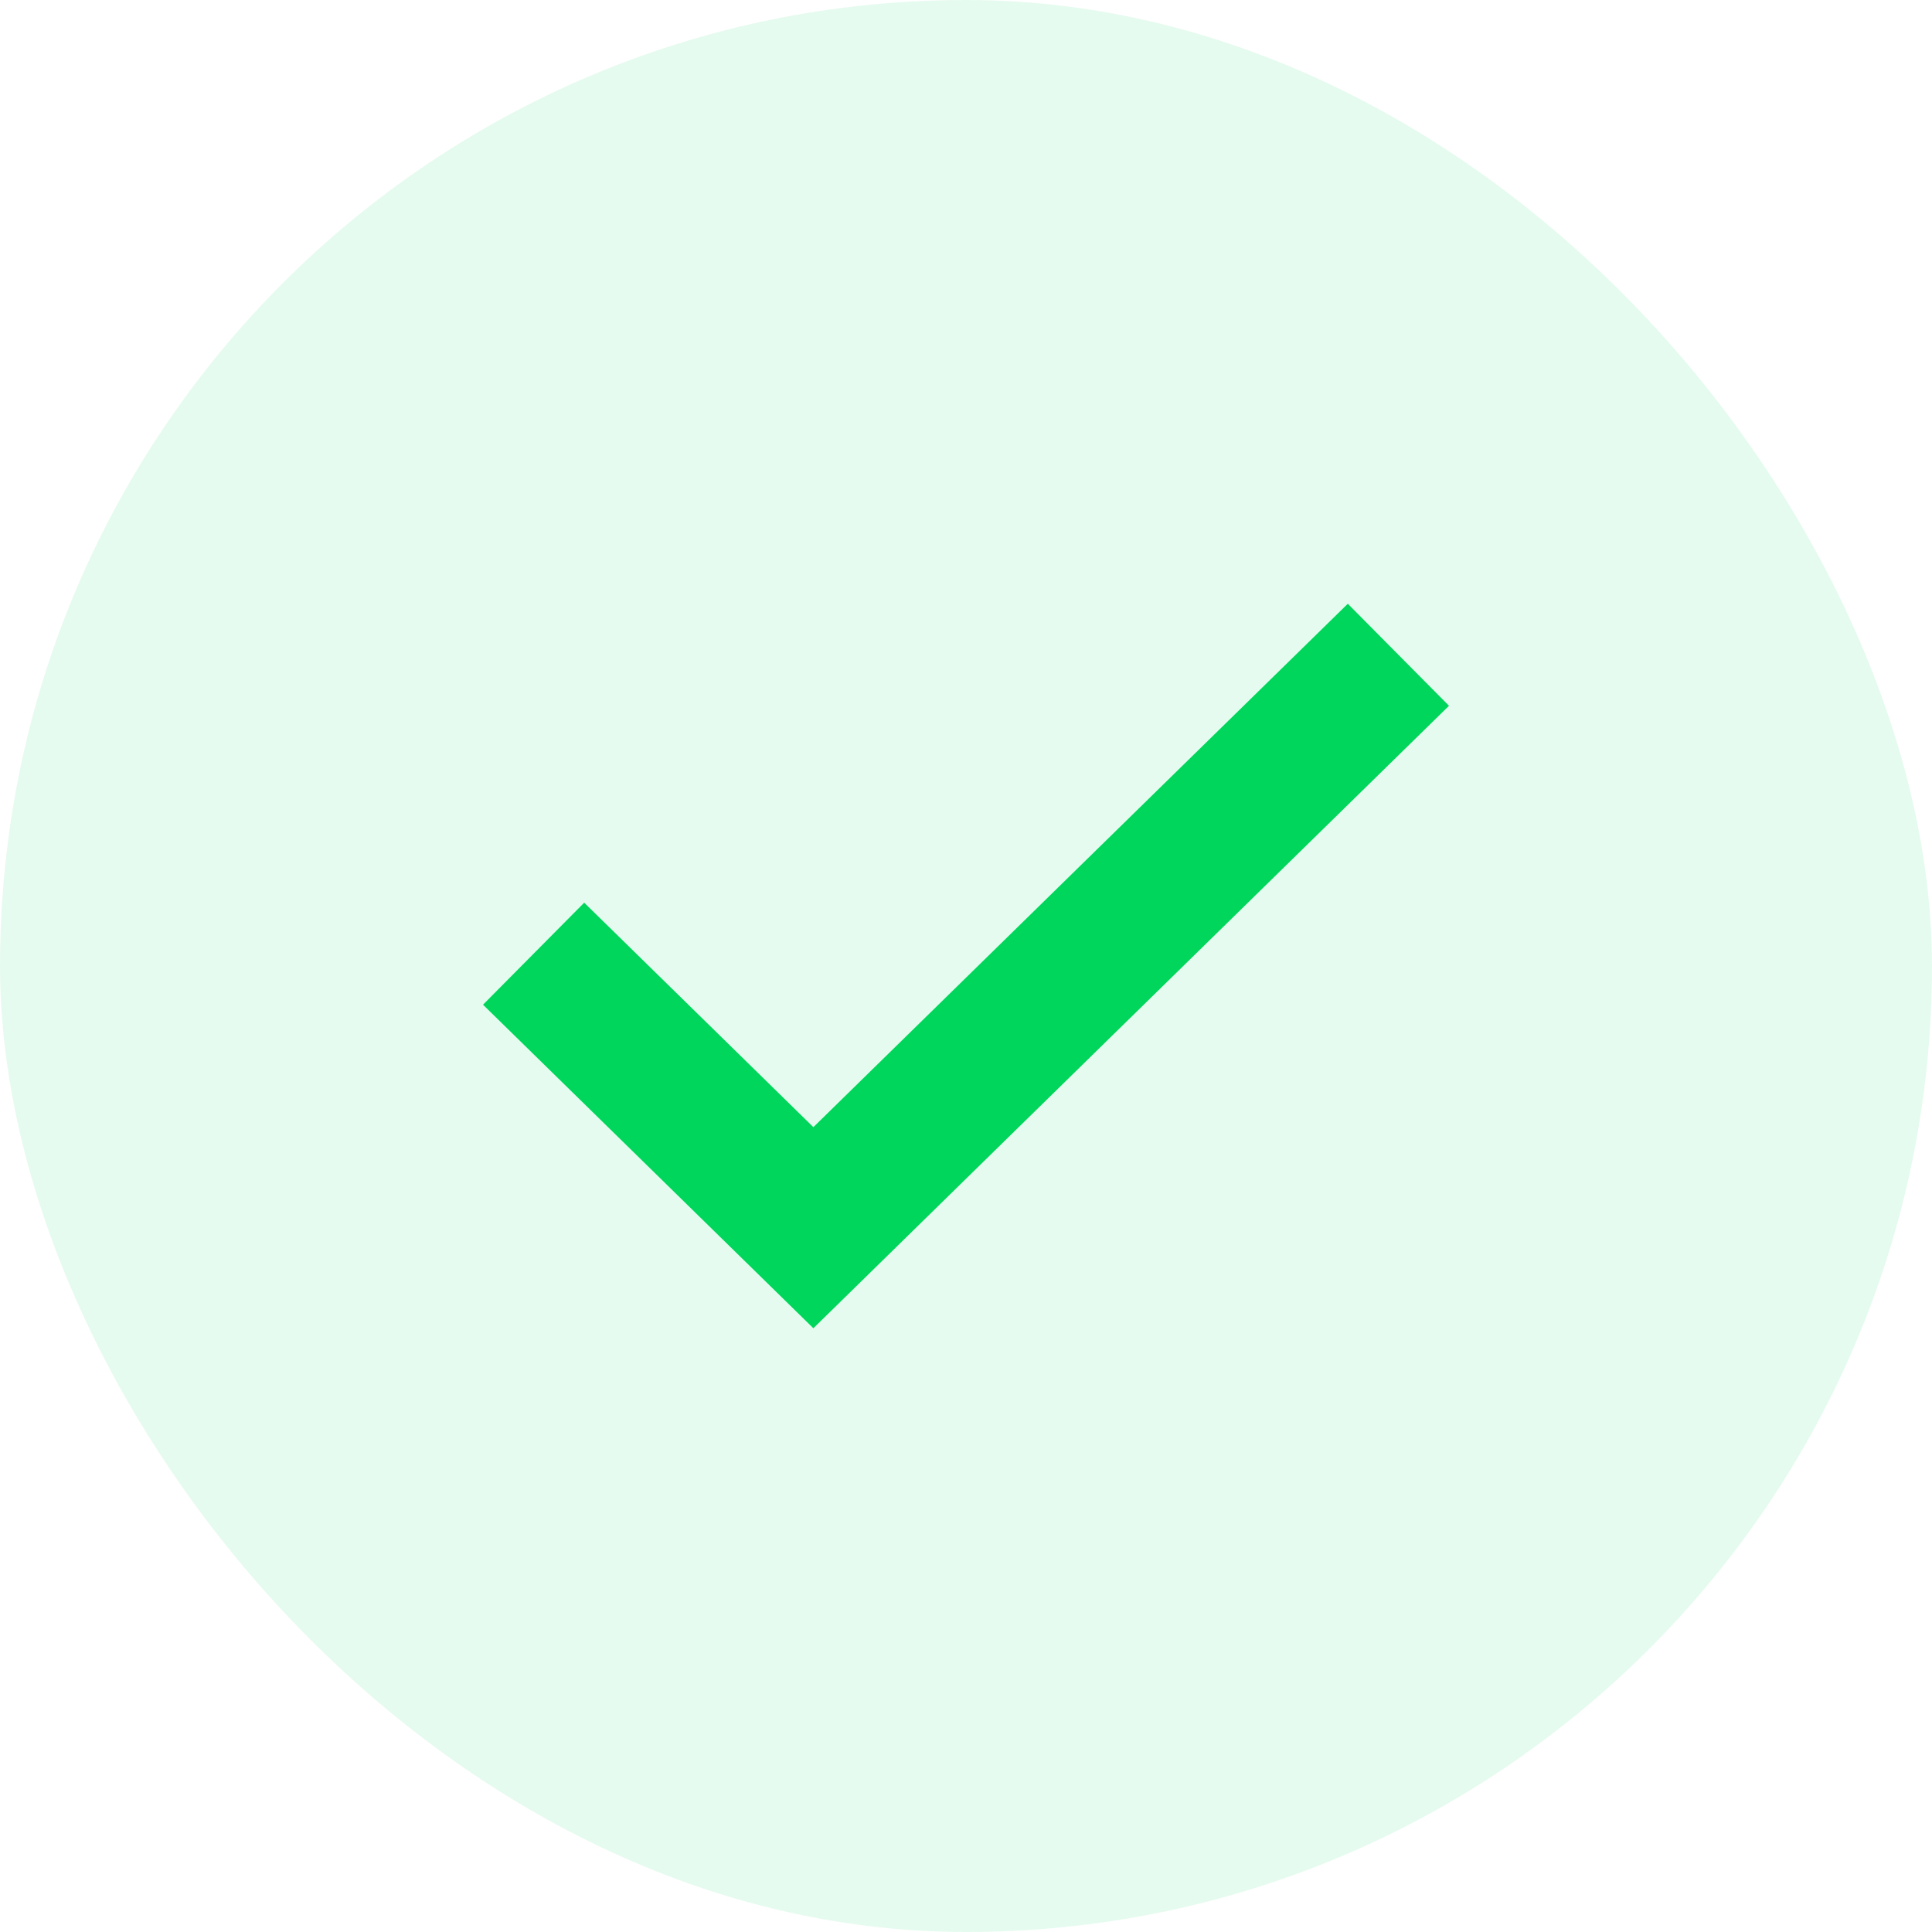
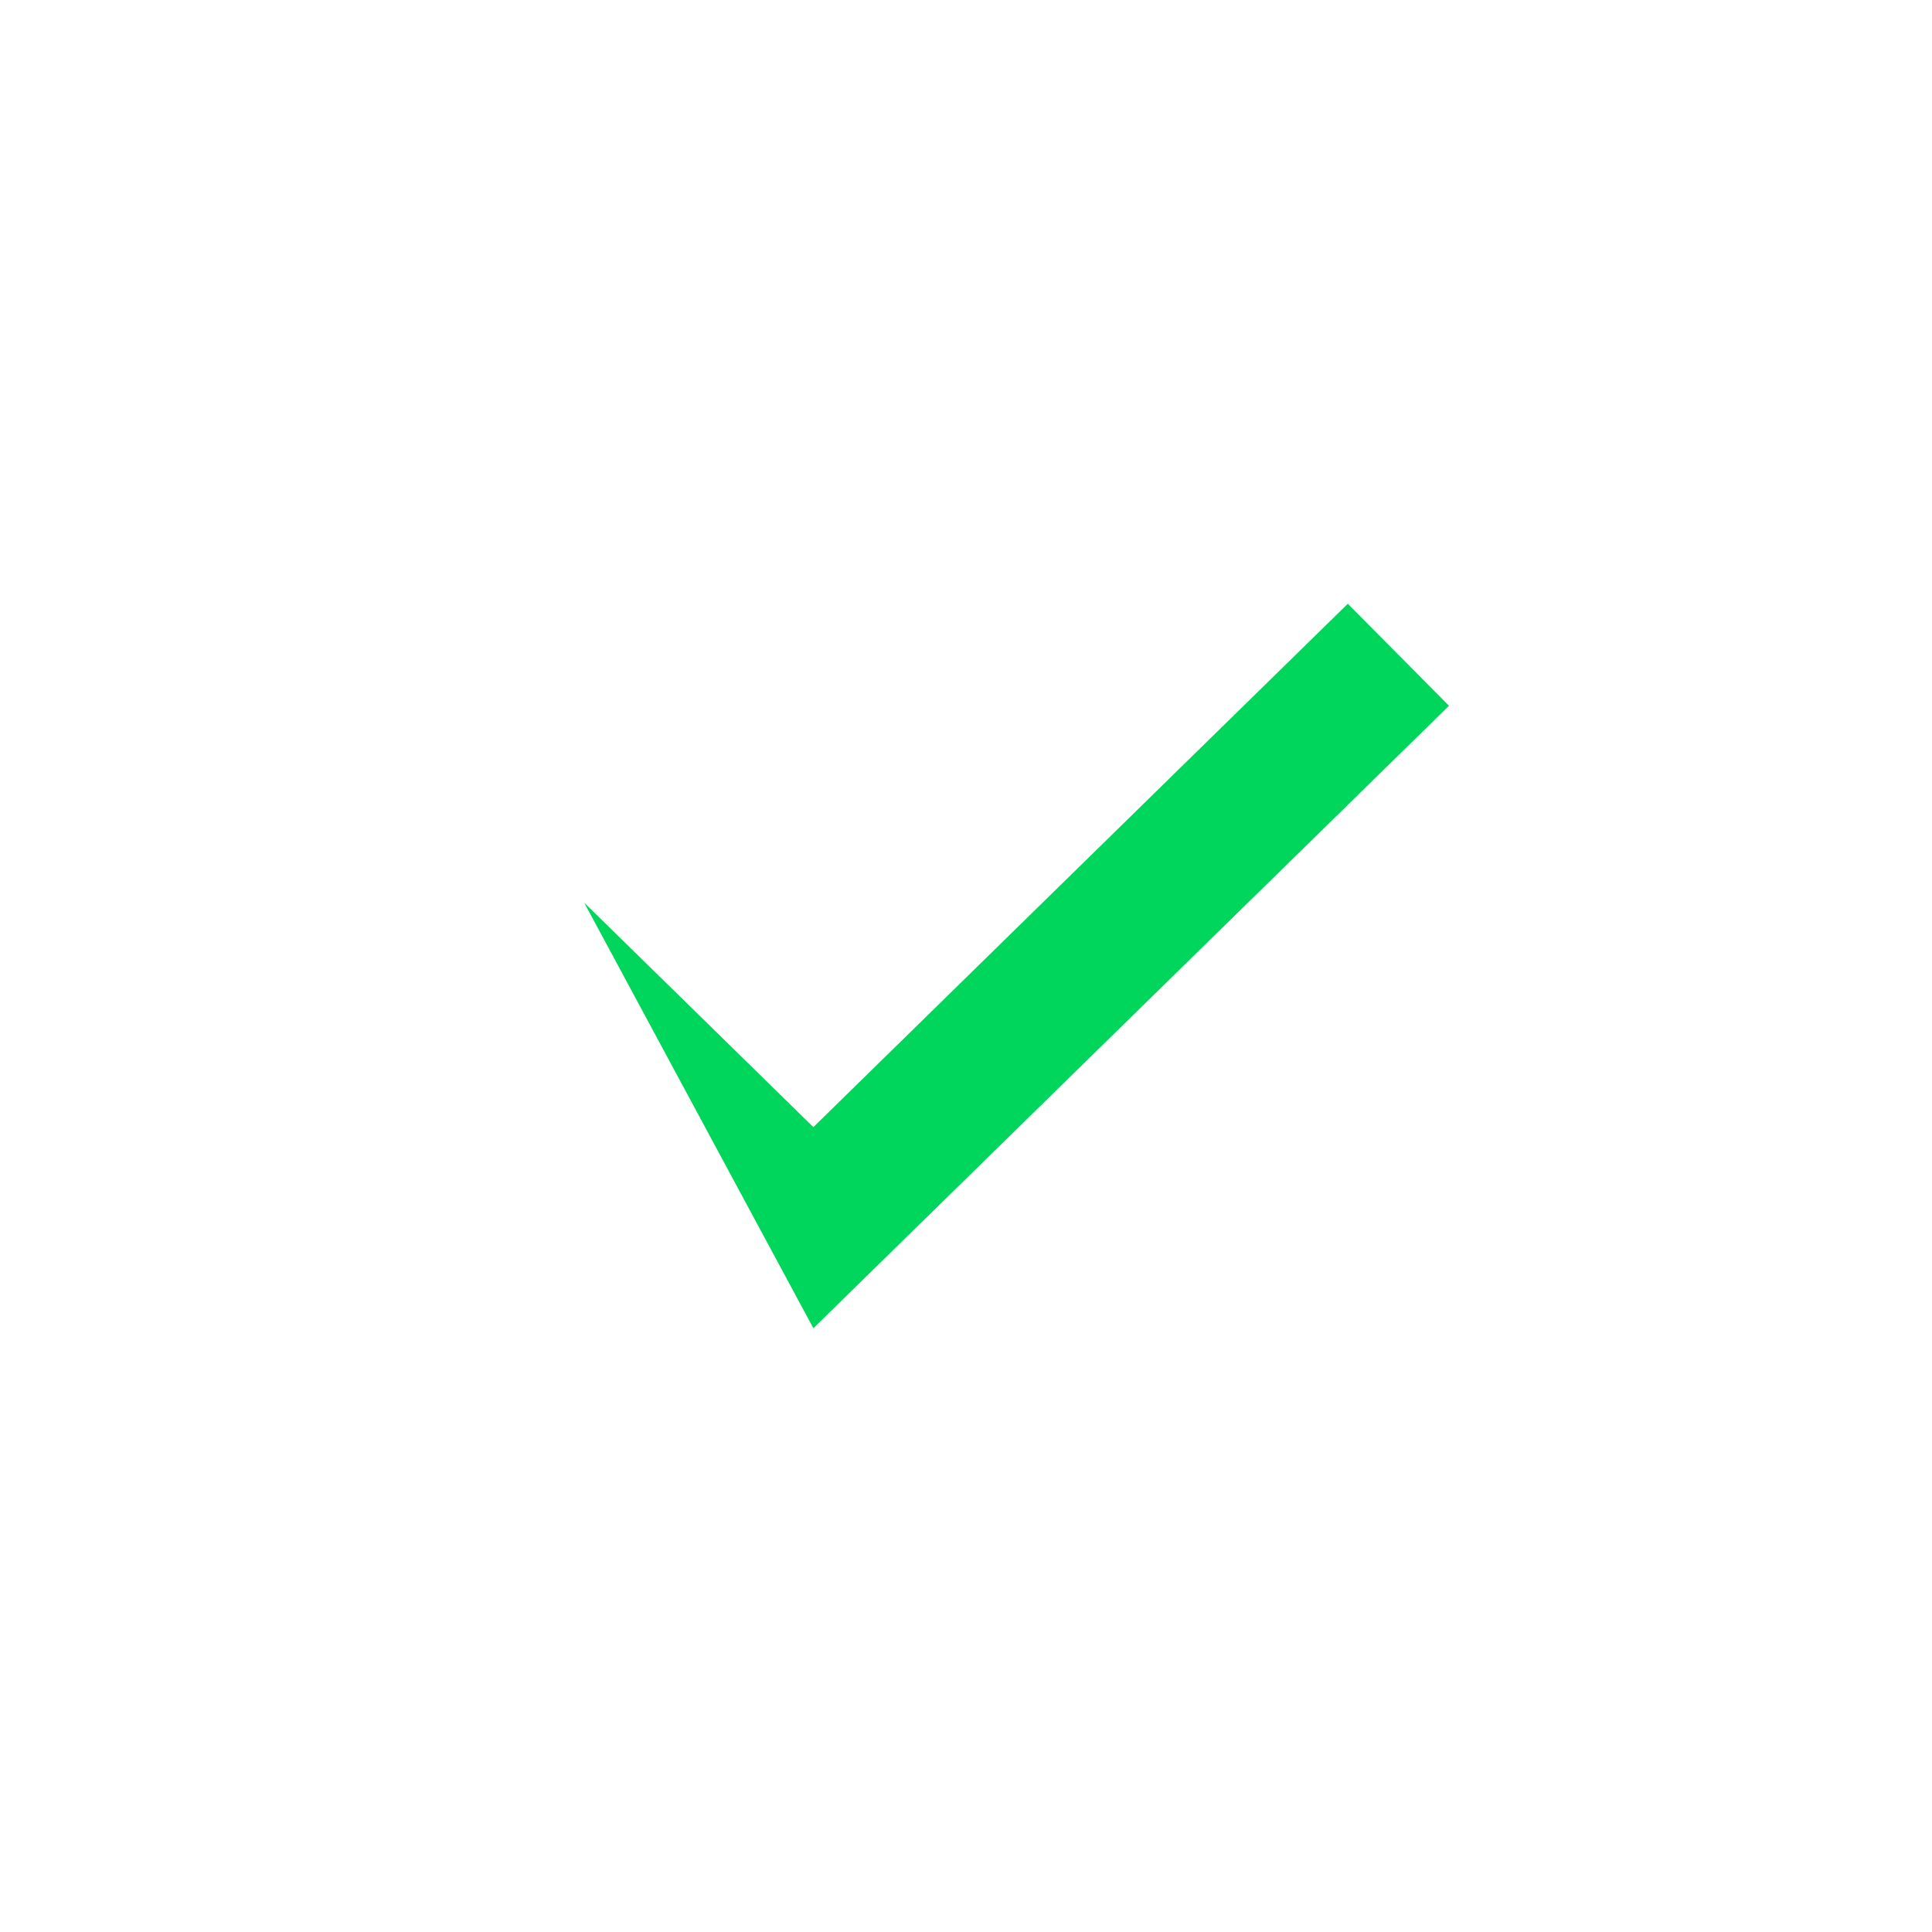
<svg xmlns="http://www.w3.org/2000/svg" width="32" height="32" viewBox="0 0 32 32" fill="none">
-   <rect width="32" height="32" rx="16" fill="#00D65B" fill-opacity="0.1" />
-   <path fill-rule="evenodd" clip-rule="evenodd" d="M24 11.69L13.472 22L8 16.641L9.676 14.951L13.472 18.669L22.324 10L24 11.69Z" fill="#00D65B" />
+   <path fill-rule="evenodd" clip-rule="evenodd" d="M24 11.69L13.472 22L9.676 14.951L13.472 18.669L22.324 10L24 11.69Z" fill="#00D65B" />
</svg>